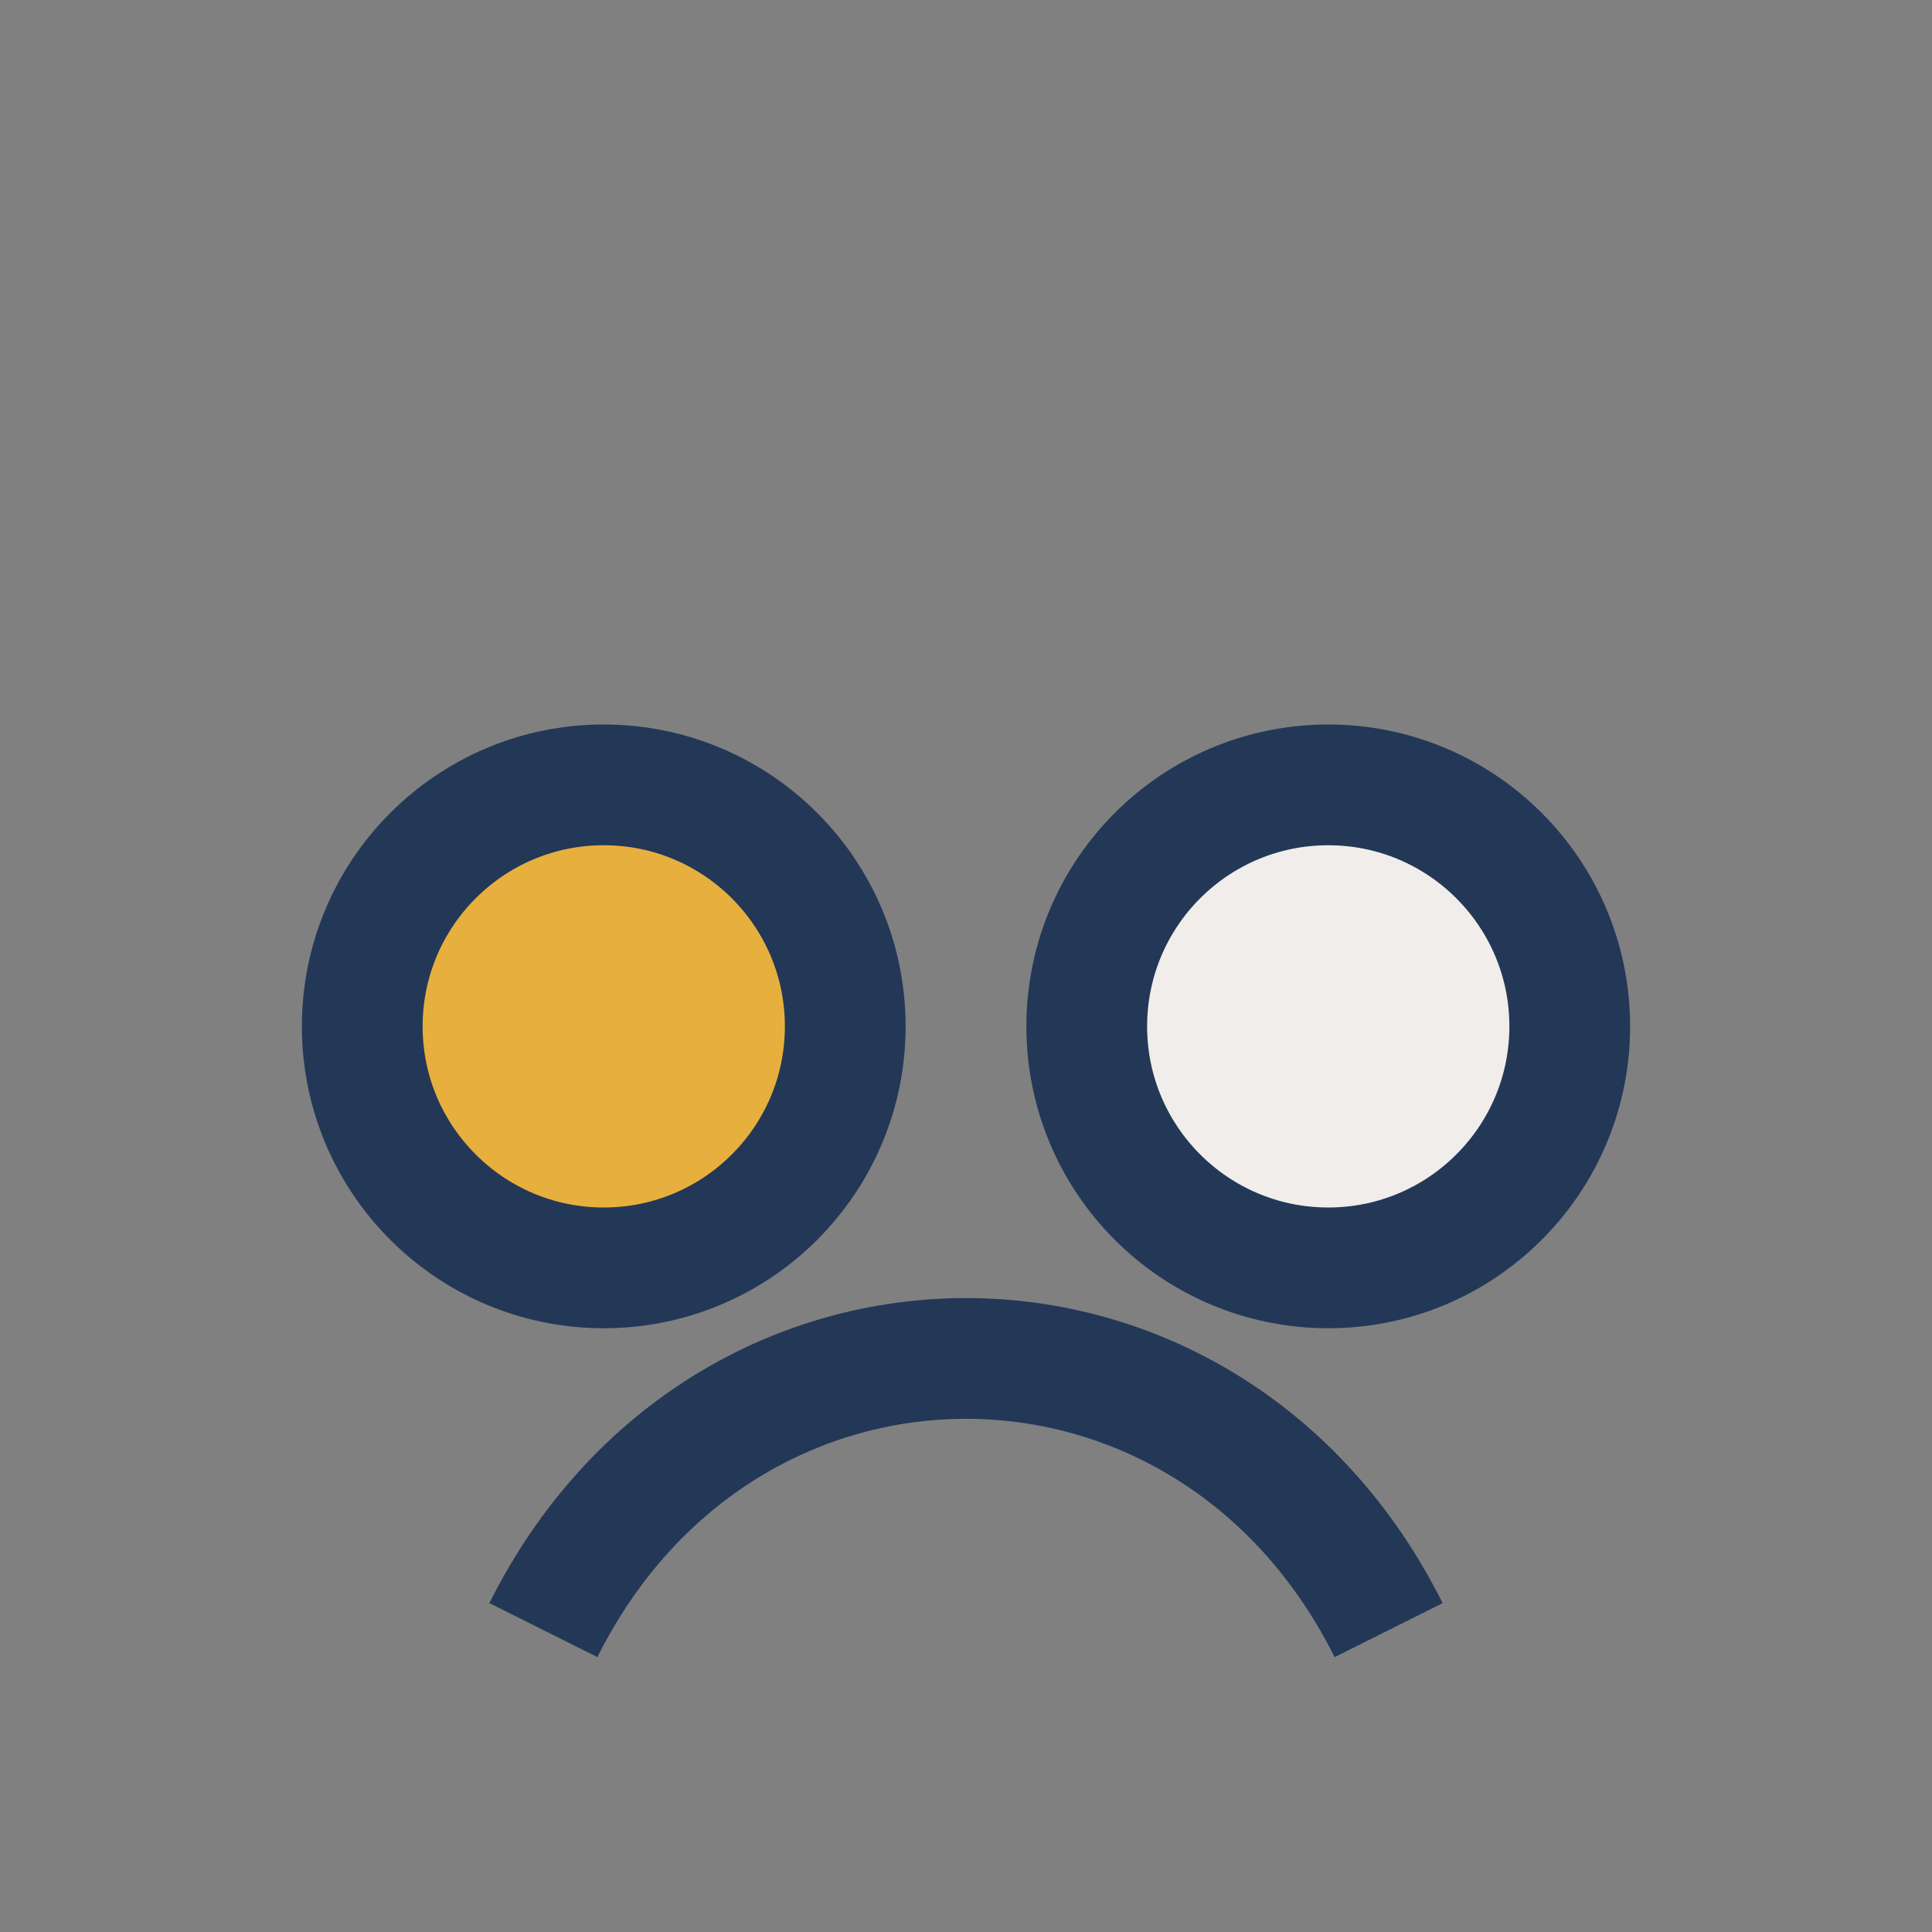
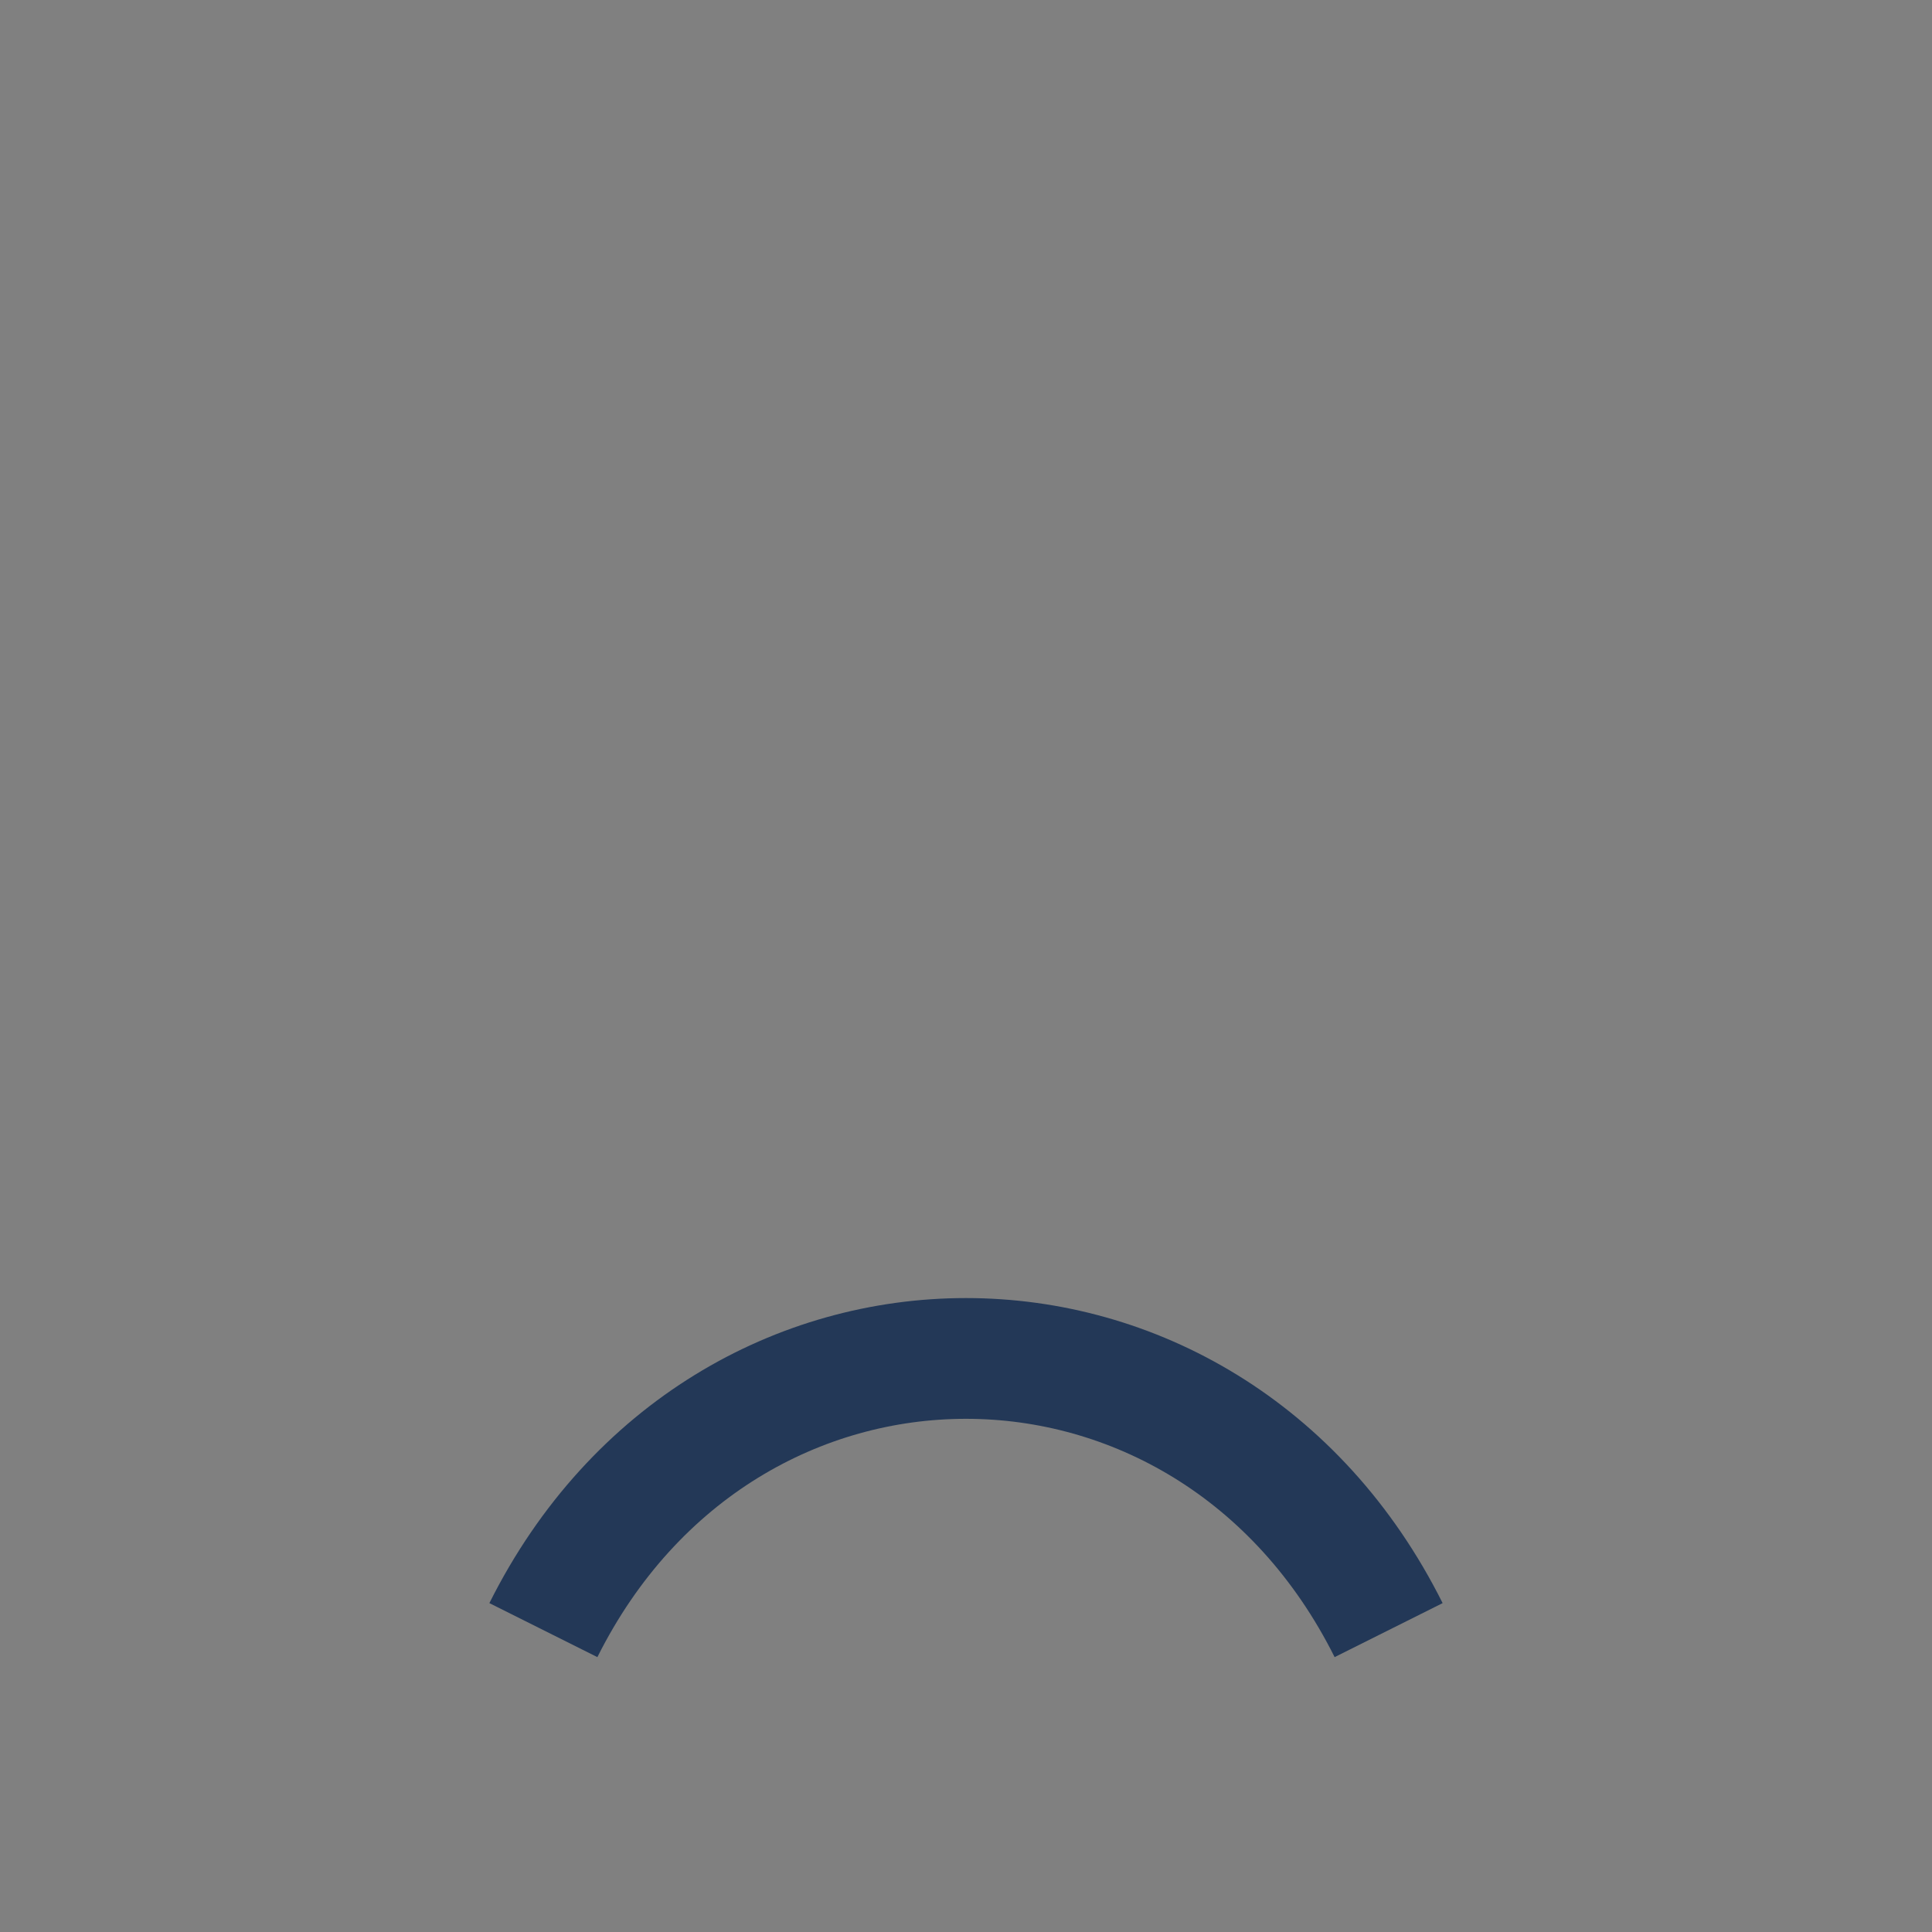
<svg xmlns="http://www.w3.org/2000/svg" width="32" height="32" viewBox="0 0 32 32">
  <rect x="0" y="0" width="32" height="32" fill="#808080" stroke="none" />
-   <circle cx="10" cy="17" r="4" fill="#E7AF3D" stroke="#233857" stroke-width="2" />
-   <circle cx="22" cy="17" r="4" fill="#F0EDEA" stroke="#233857" stroke-width="2" />
  <path d="M9 27c3-6 11-6 14 0" stroke="#233857" stroke-width="2" fill="none" />
</svg>